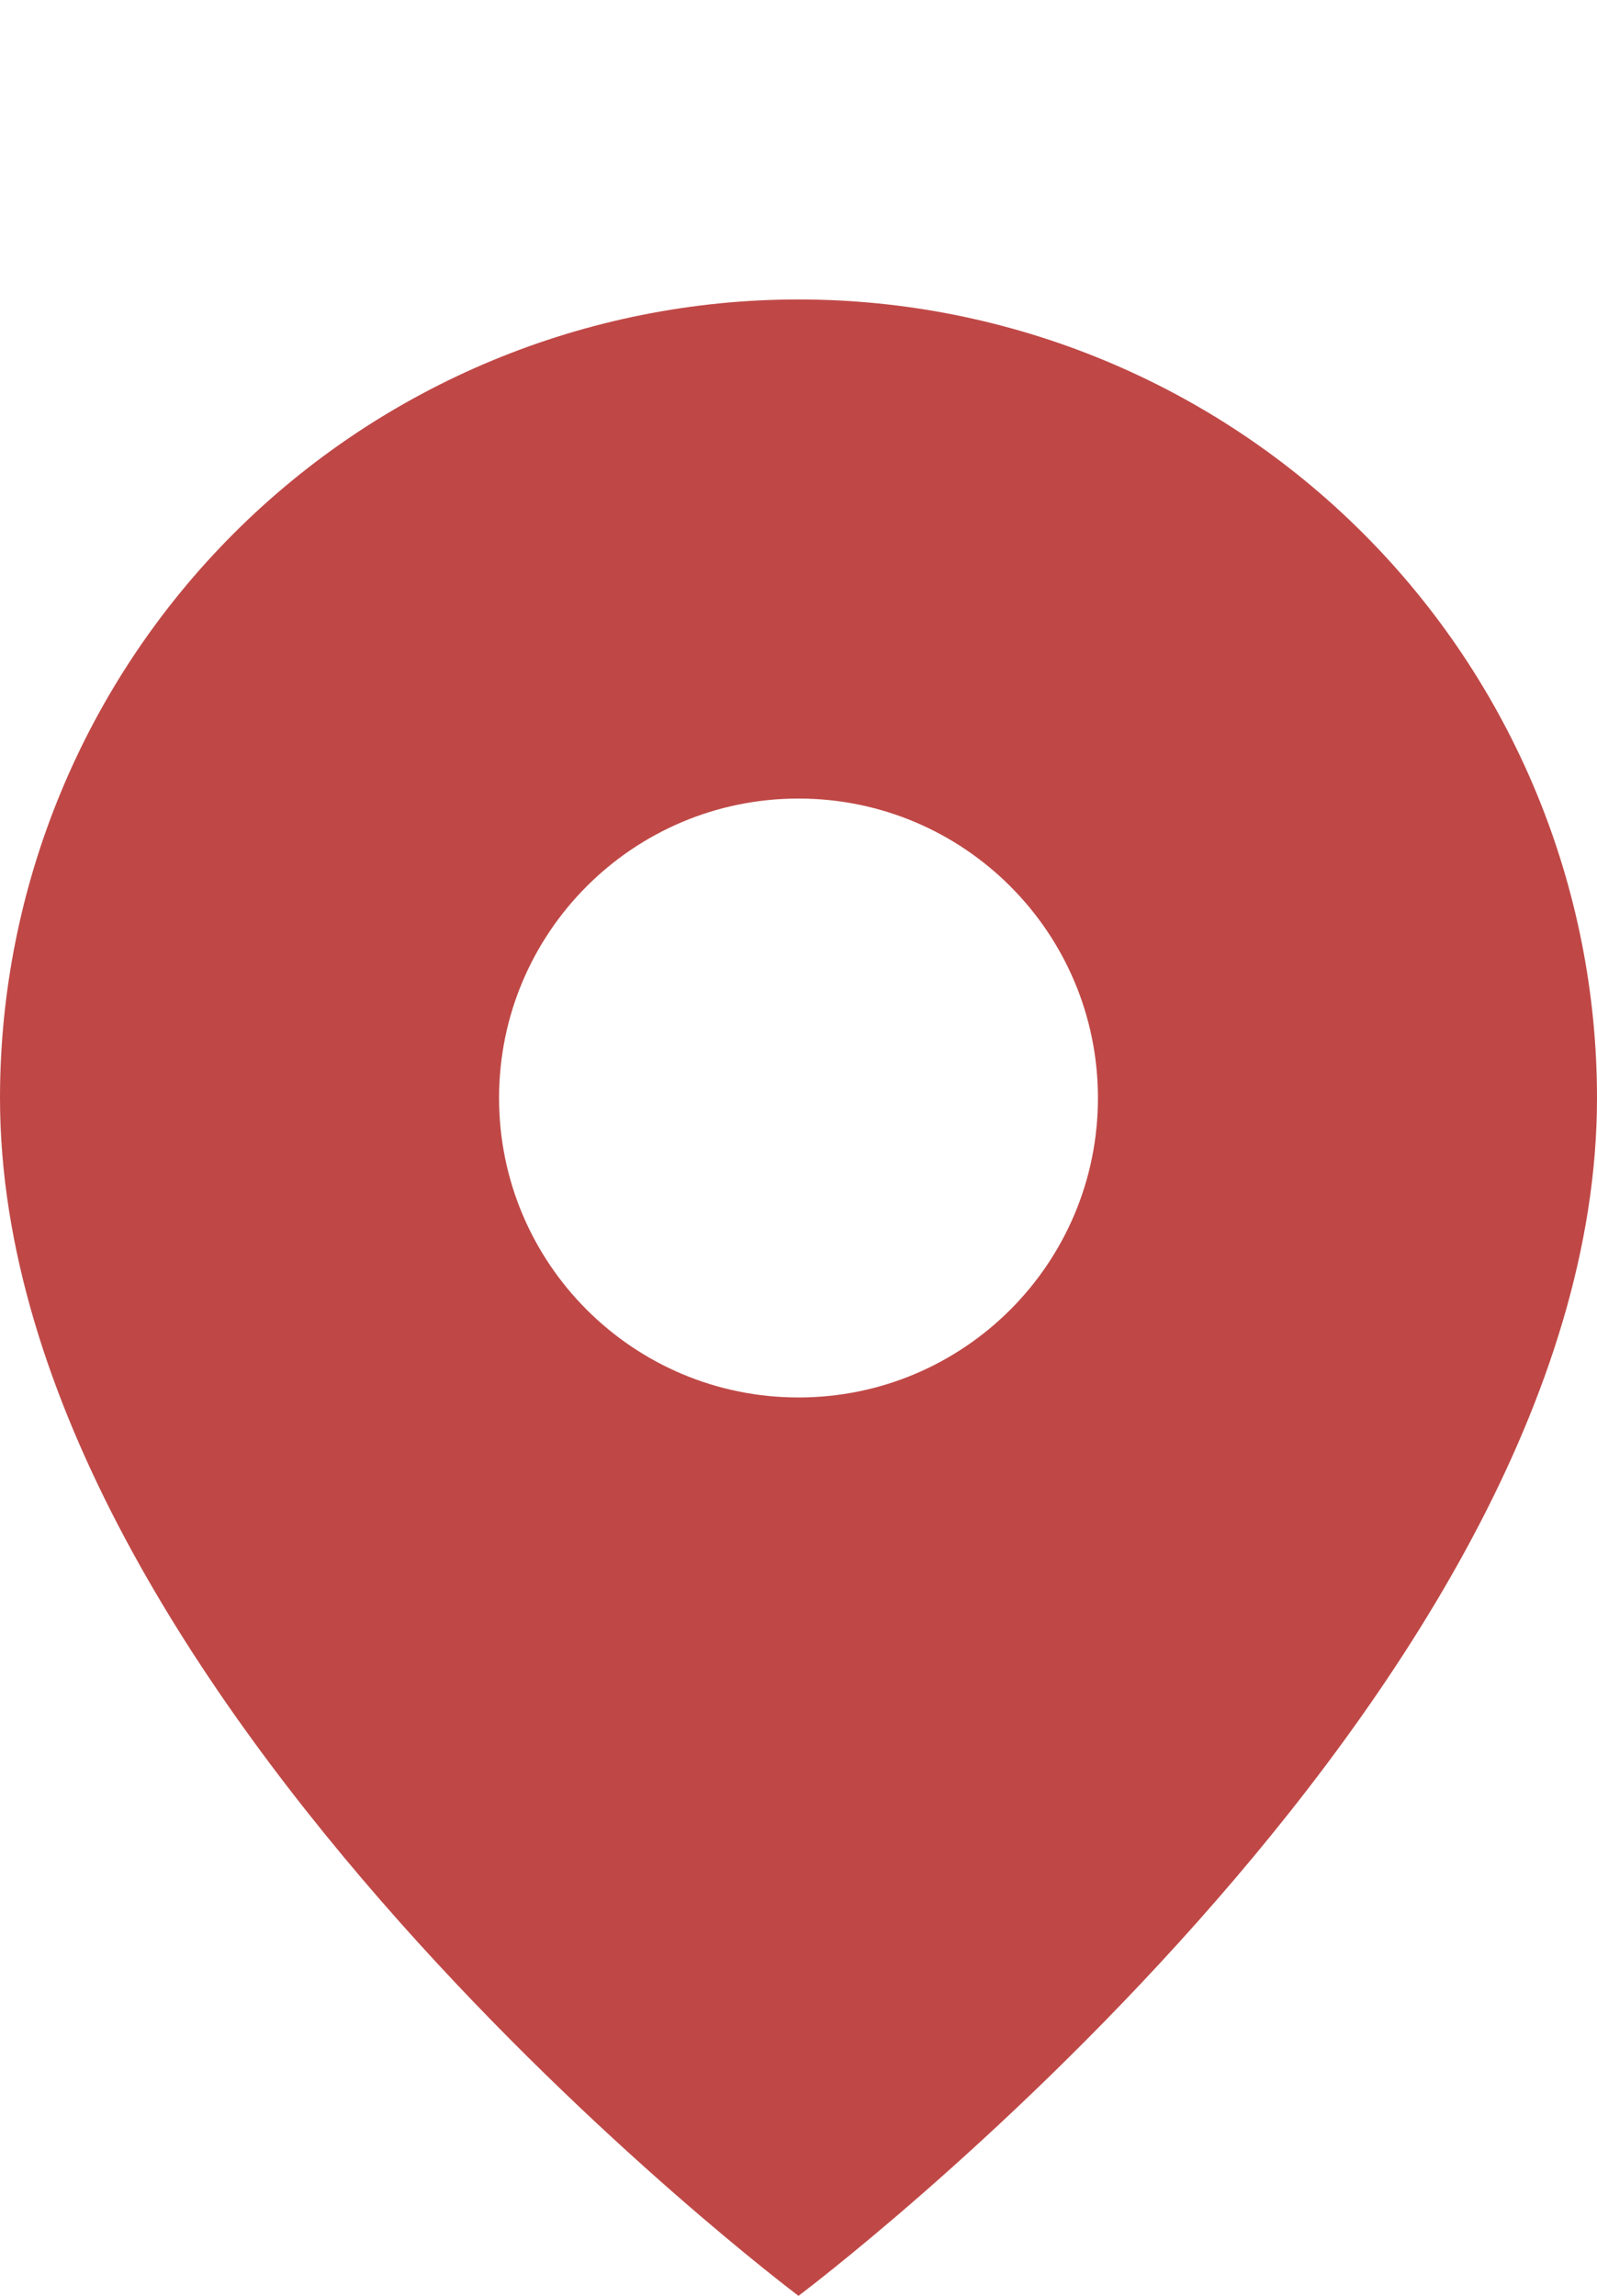
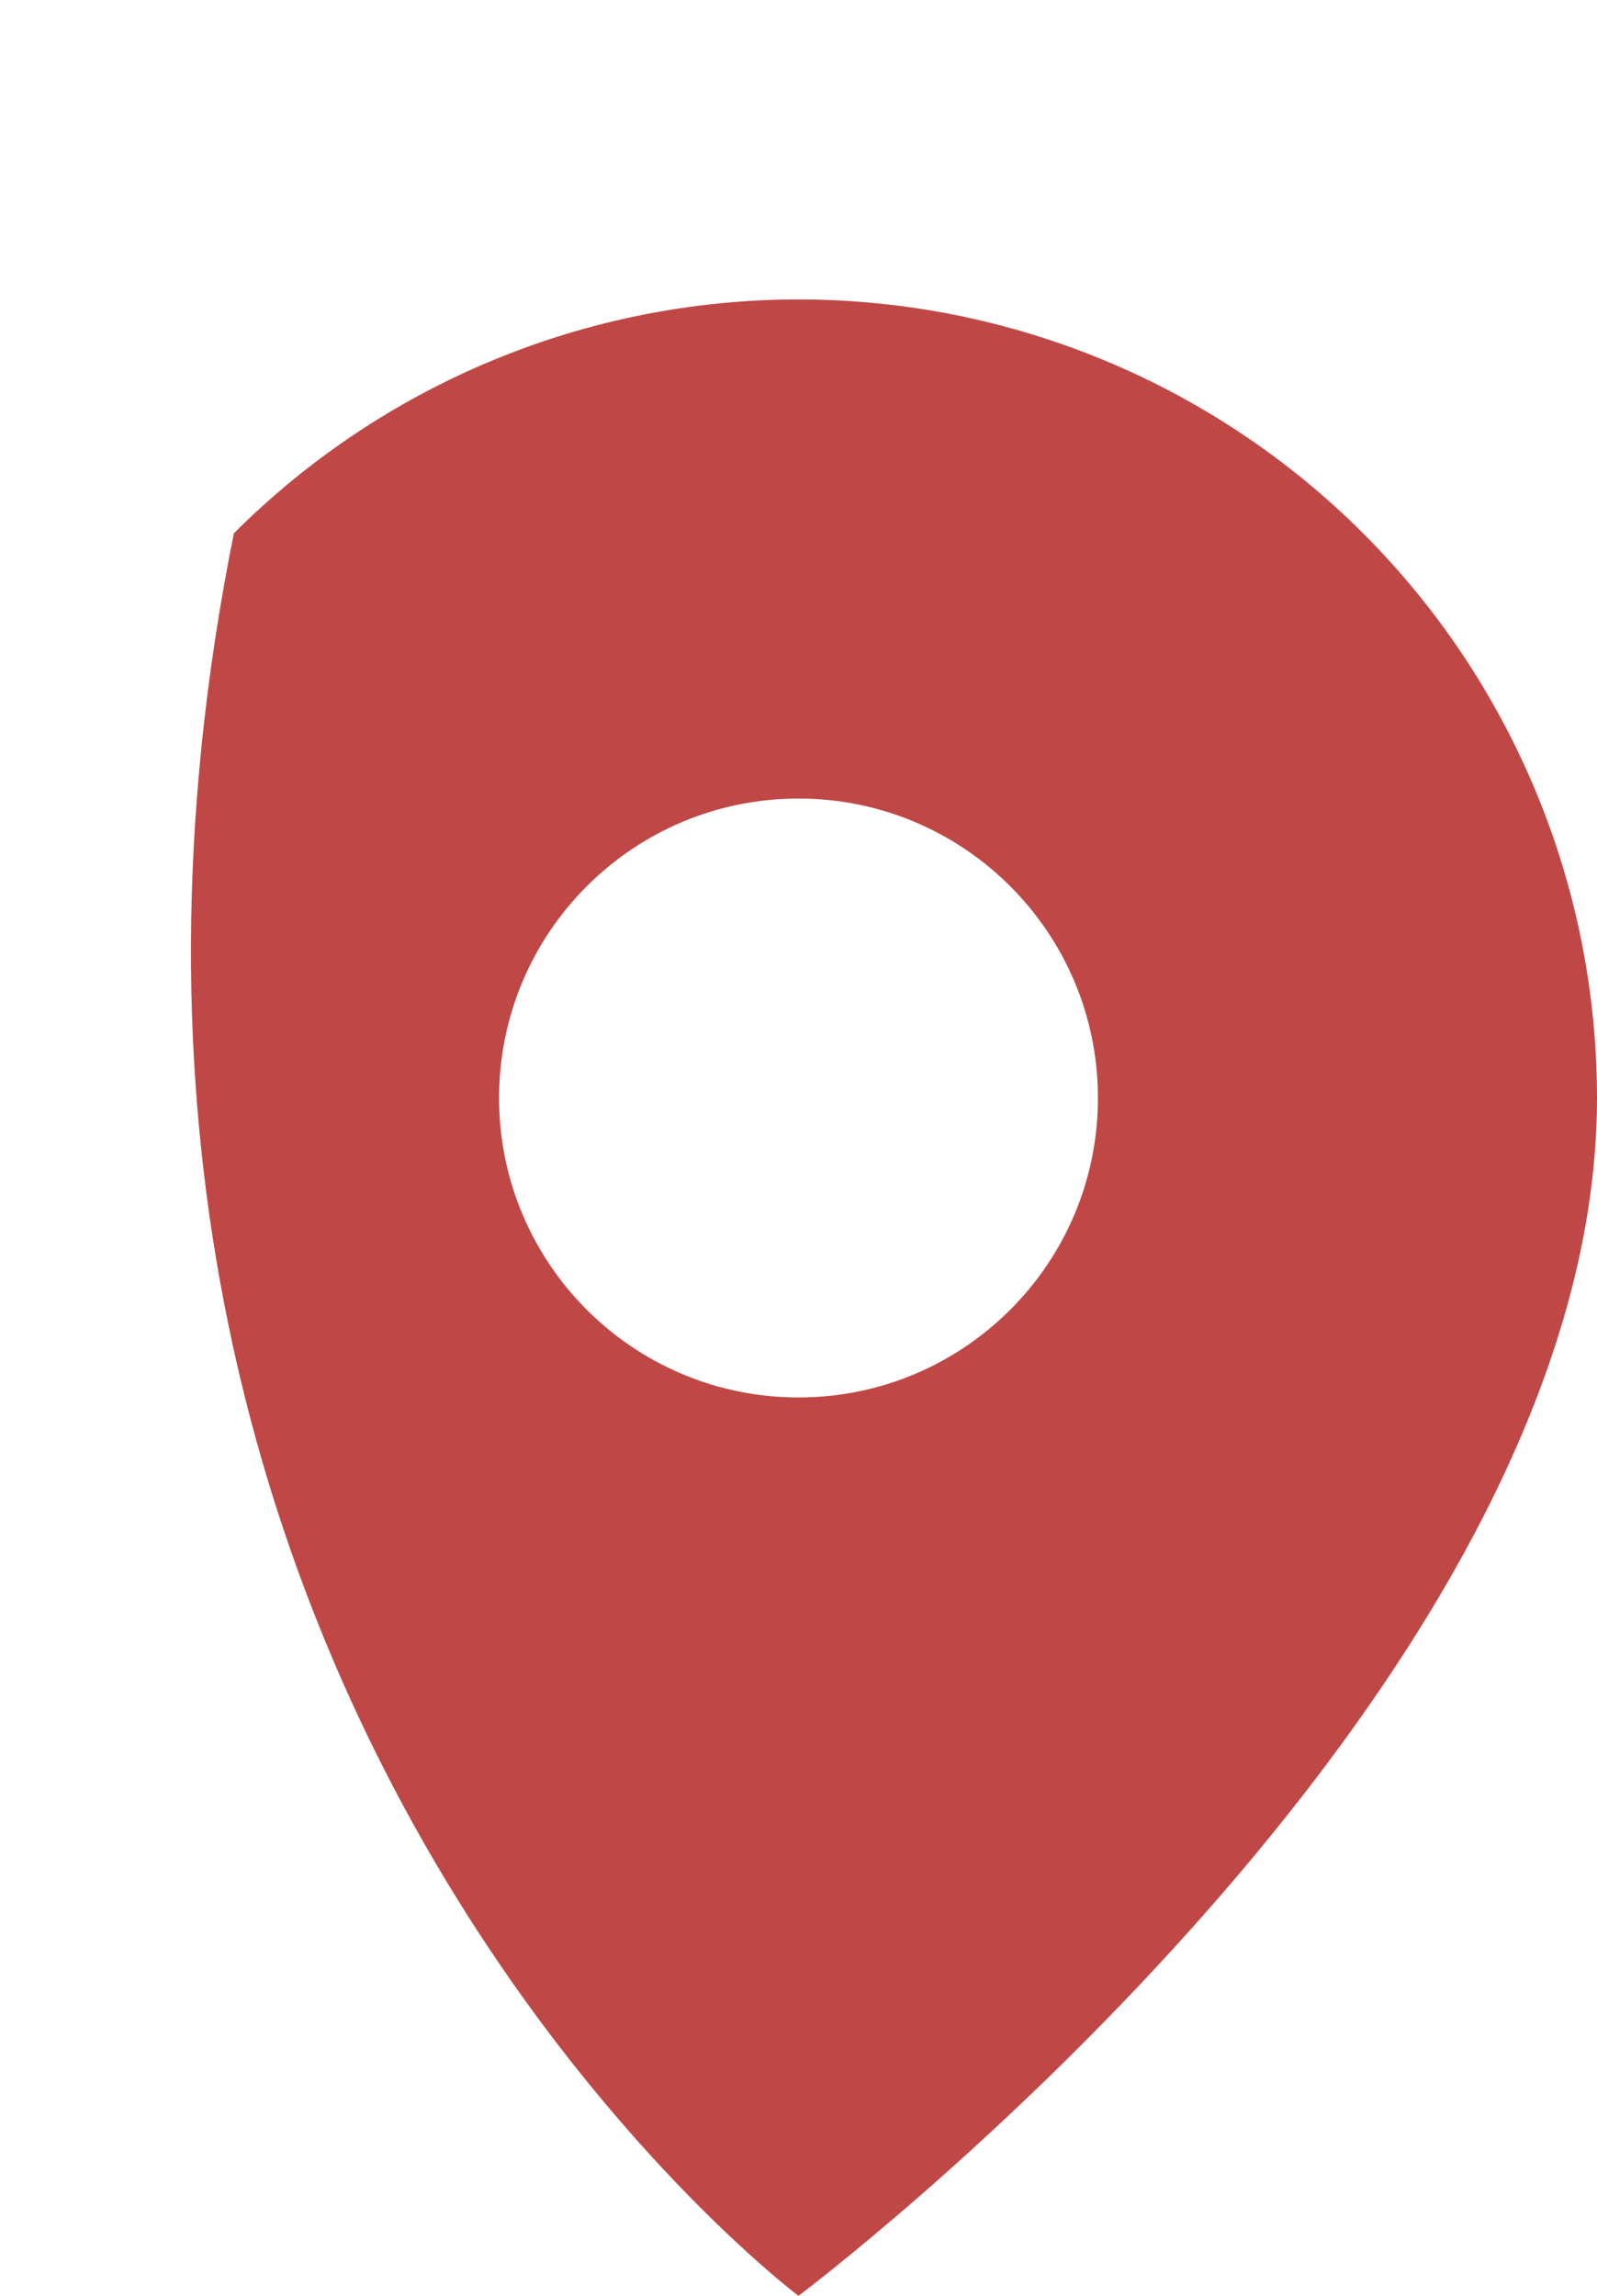
<svg xmlns="http://www.w3.org/2000/svg" width="16" height="23" viewBox="0 0 16 23" fill="none">
-   <path fill-rule="evenodd" clip-rule="evenodd" d="M8 23C8 23 16 17 16 11C16 8.878 15.157 6.843 13.657 5.343C12.157 3.843 10.122 3 8 3C5.878 3 3.843 3.843 2.343 5.343C0.843 6.843 0 8.878 0 11C0 17 8 23 8 23ZM11 11C11 12.657 9.657 14 8 14C6.343 14 5 12.657 5 11C5 9.343 6.343 8 8 8C9.657 8 11 9.343 11 11Z" fill="#BF4846" />
+   <path fill-rule="evenodd" clip-rule="evenodd" d="M8 23C8 23 16 17 16 11C16 8.878 15.157 6.843 13.657 5.343C12.157 3.843 10.122 3 8 3C5.878 3 3.843 3.843 2.343 5.343C0 17 8 23 8 23ZM11 11C11 12.657 9.657 14 8 14C6.343 14 5 12.657 5 11C5 9.343 6.343 8 8 8C9.657 8 11 9.343 11 11Z" fill="#BF4846" />
</svg>